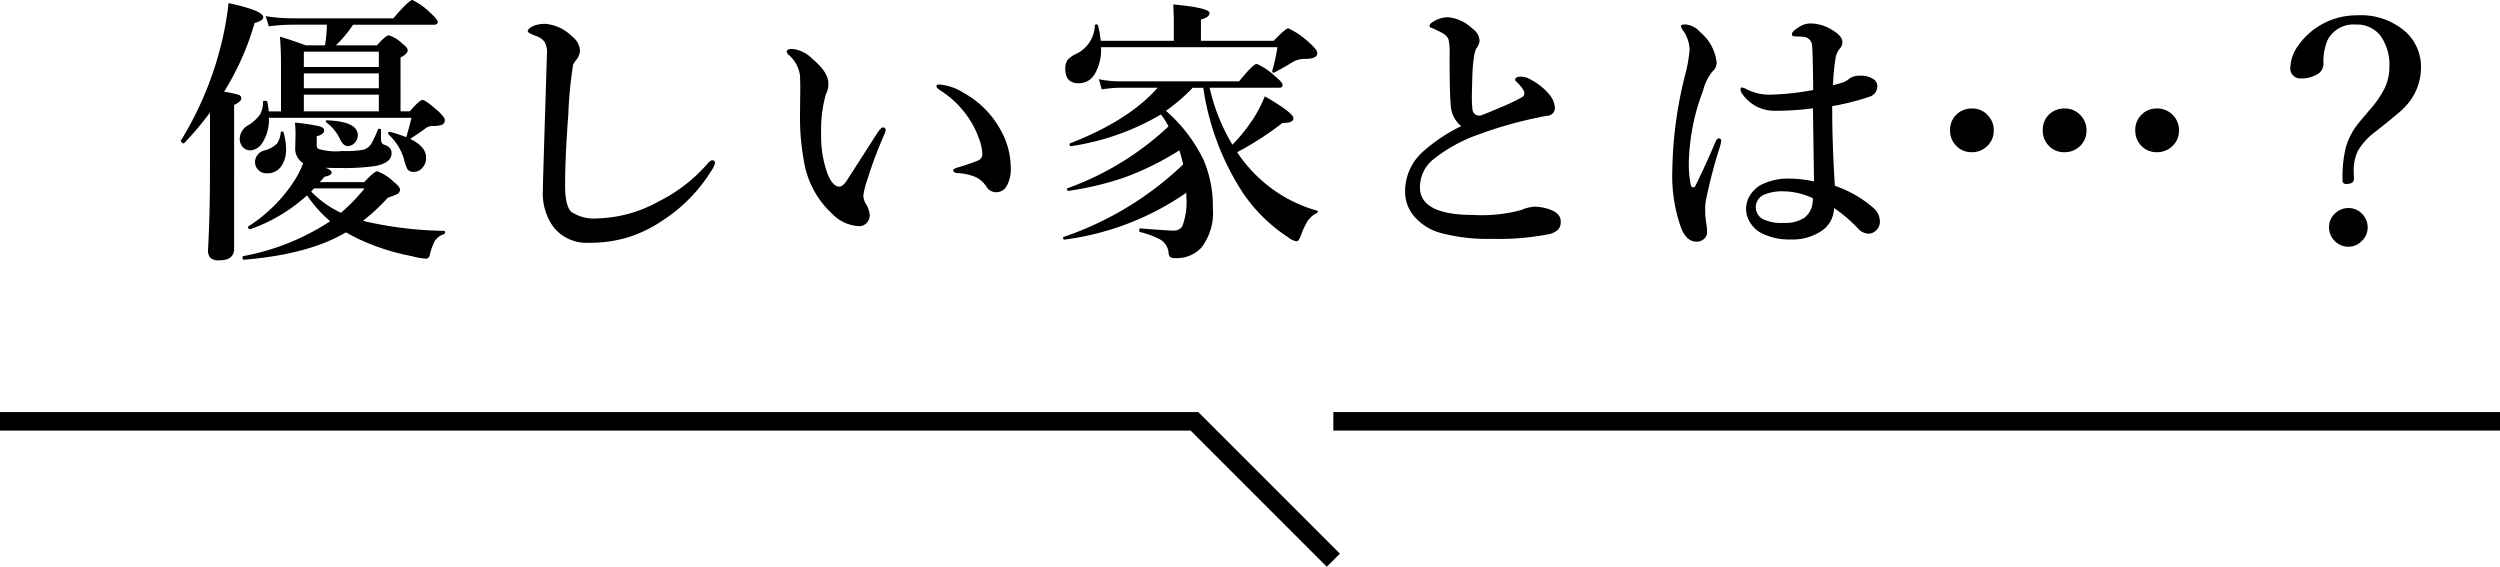
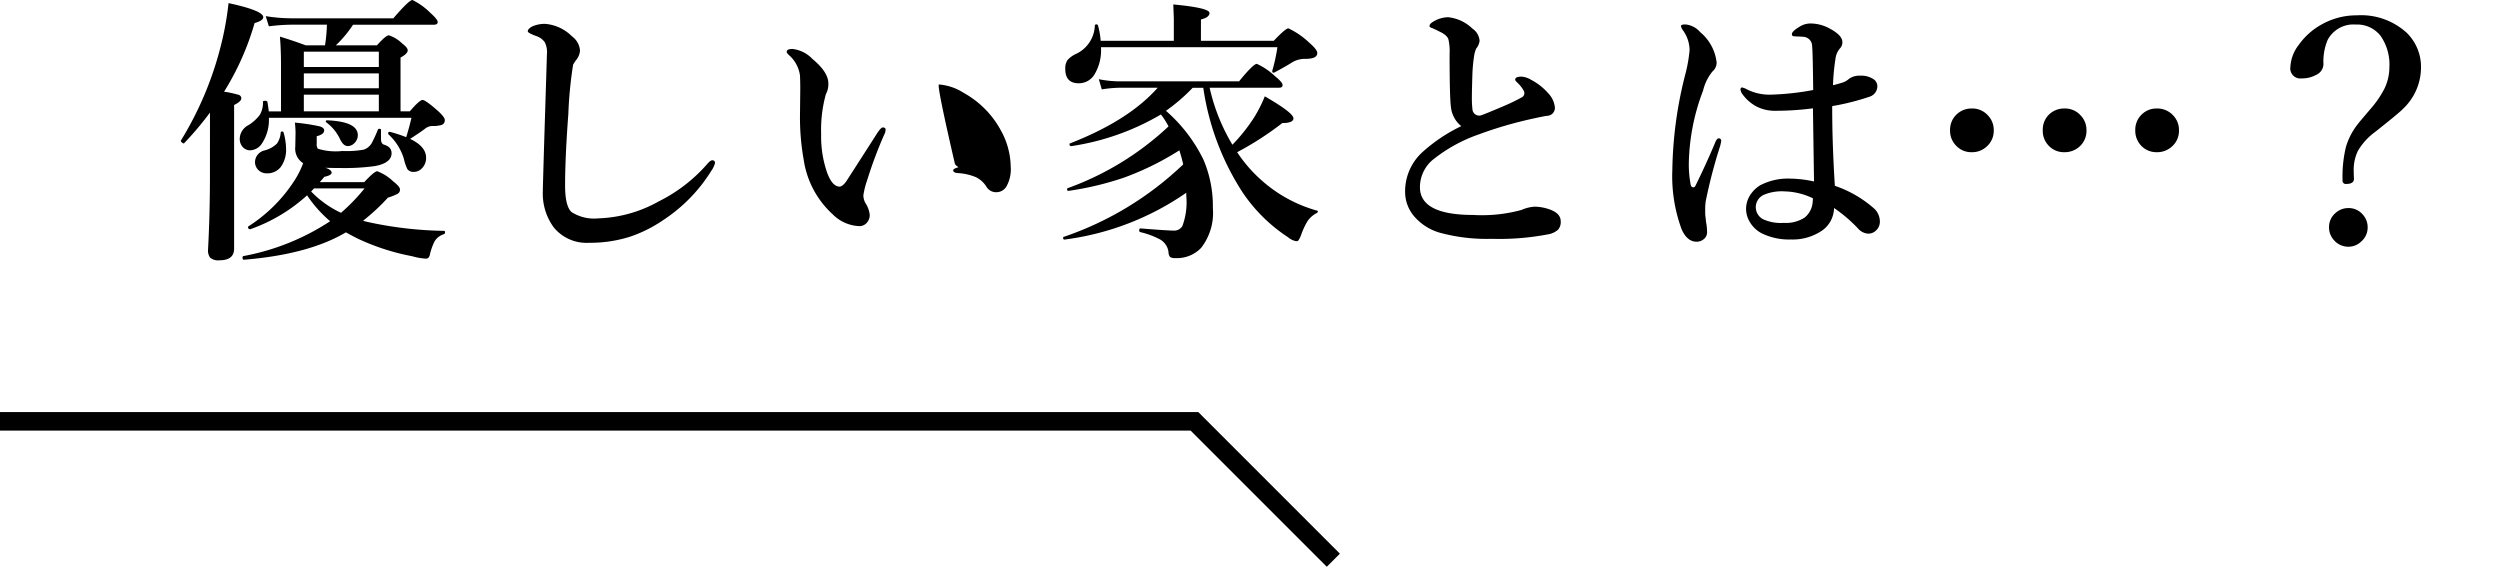
<svg xmlns="http://www.w3.org/2000/svg" width="270" height="61.21" viewBox="0 0 270 61.21">
  <g id="グループ_50817" data-name="グループ 50817" transform="translate(-816 -1271.497)">
-     <path id="パス_112590" data-name="パス 112590" d="M13026,3009h-126v-2h126Z" transform="translate(-11940 -1691)" />
-     <path id="パス_113065" data-name="パス 113065" d="M14.165-4.409A17.94,17.94,0,0,1,8.071-.762a.06.06,0,0,1-.044.015.207.207,0,0,1-.234-.234.1.1,0,0,1,.029-.073,16.358,16.358,0,0,0,4.951-4.907,9.554,9.554,0,0,0,.967-1.919,1.86,1.86,0,0,1-.85-1.772l.029-1.436a9.439,9.439,0,0,0-.073-1.172,20.822,20.822,0,0,1,2.666.4q.5.146.5.439,0,.425-.806.63v.776a.894.894,0,0,0,.117.571,6.5,6.5,0,0,0,2.651.249,10.7,10.7,0,0,0,2.314-.146,1.613,1.613,0,0,0,.864-.718,14.807,14.807,0,0,0,.659-1.436.161.161,0,0,1,.161-.1q.176,0,.176.117v1q0,.483.322.6.82.234.82.923,0,1.055-1.816,1.392a24.48,24.48,0,0,1-3.721.205q-1.128,0-1.611-.029.674.234.674.527t-.791.454q-.1.132-.264.322-.19.205-.22.249h4.8q1.084-1.172,1.406-1.172A5.092,5.092,0,0,1,23.481-5.9q.718.557.718.864a.517.517,0,0,1-.264.469,6.554,6.554,0,0,1-1.04.41,21.912,21.912,0,0,1-2.681,2.49l.278.088A41.241,41.241,0,0,0,28.96-.571q.1,0,.1.146a.2.2,0,0,1-.132.22,1.767,1.767,0,0,0-.981.747,6.276,6.276,0,0,0-.542,1.553q-.117.337-.4.337a6.816,6.816,0,0,1-1.494-.264A24.375,24.375,0,0,1,19.658.278q-.454-.22-1.3-.688Q14.341,1.978,7.339,2.549q-.146,0-.146-.234,0-.132.088-.161a25.433,25.433,0,0,0,9.375-3.765A13.471,13.471,0,0,1,14.165-4.409Zm.747-.747-.308.337a10.917,10.917,0,0,0,3.223,2.3,20.671,20.671,0,0,0,2.549-2.637ZM3.677-13.345a34.032,34.032,0,0,1-2.783,3.3.059.059,0,0,1-.059.029.321.321,0,0,1-.205-.117.235.235,0,0,1-.1-.161.06.06,0,0,1,.015-.044A36.461,36.461,0,0,0,4.907-20.786a33.154,33.154,0,0,0,.776-4.38q3.75.806,3.75,1.523,0,.366-.937.63A29.2,29.2,0,0,1,5.2-15.6a11.082,11.082,0,0,1,1.611.352.385.385,0,0,1,.249.366q0,.337-.776.718V1.348q0,1.26-1.582,1.26a1.333,1.333,0,0,1-1-.278,1.254,1.254,0,0,1-.234-.864q.205-3.838.205-7.881Zm20.581-.132h1q1.055-1.23,1.377-1.23t1.714,1.23q.688.645.688.923a.524.524,0,0,1-.337.542,3.234,3.234,0,0,1-1.04.117,1.279,1.279,0,0,0-.7.249q-.439.352-1.67,1.143,1.729.82,1.729,2.036a1.558,1.558,0,0,1-.439,1.128,1.186,1.186,0,0,1-.879.4.8.8,0,0,1-.7-.293,4.87,4.87,0,0,1-.381-1.113,5.861,5.861,0,0,0-1.655-2.637.158.158,0,0,1-.044-.117.142.142,0,0,1,.161-.161h.044a15.178,15.178,0,0,1,1.743.571q.308-.967.571-2.095h-15.4a4.621,4.621,0,0,1-.718,2.725,1.6,1.6,0,0,1-1.289.791,1.068,1.068,0,0,1-.864-.41,1.327,1.327,0,0,1-.278-.85,1.7,1.7,0,0,1,.923-1.45,4.352,4.352,0,0,0,1.26-1.143A2.616,2.616,0,0,0,9.4-14.5q0-.117.22-.117t.264.117q.117.762.146,1.025h1.318V-18.5q0-1.685-.117-3.047,1.406.425,2.783.938H16.1a16.071,16.071,0,0,0,.205-2.227H12.437a20.373,20.373,0,0,0-2.4.176L9.7-23.76a17.75,17.75,0,0,0,2.769.234H23.481q1.7-1.978,2.065-1.978a7.246,7.246,0,0,1,1.919,1.377q.806.718.806,1t-.381.293h-8.76a12.466,12.466,0,0,1-1.86,2.227h4.438q.967-1.084,1.289-1.084a3.772,3.772,0,0,1,1.465.908q.571.425.571.718,0,.366-.776.776Zm-2.344,0v-1.8h-8.1v1.8Zm0-2.49v-1.611h-8.1v1.611Zm0-2.3v-1.655h-8.1v1.655ZM19.644-10.9a1.166,1.166,0,0,1-.366.85.994.994,0,0,1-.718.322q-.483,0-.835-.747a4.819,4.819,0,0,0-1.465-1.8.132.132,0,0,1-.073-.117q0-.117.132-.117Q19.644-12.378,19.644-10.9Zm-8.027-.322a6.678,6.678,0,0,1,.278,1.772,3.133,3.133,0,0,1-.571,1.978,1.822,1.822,0,0,1-1.494.688,1.255,1.255,0,0,1-.967-.4,1.194,1.194,0,0,1-.322-.835,1.316,1.316,0,0,1,1-1.23A2.964,2.964,0,0,0,10.913-10a2.328,2.328,0,0,0,.4-1.172.151.151,0,0,1,.161-.132A.151.151,0,0,1,11.616-11.221Zm31.6-7.793a4.372,4.372,0,0,0-.322.5,44.384,44.384,0,0,0-.513,5.288q-.352,4.731-.352,7.764,0,2.212.688,2.856a4.5,4.5,0,0,0,2.886.688A14.265,14.265,0,0,0,52.14-3.75a17.032,17.032,0,0,0,5.244-4.043q.337-.4.542-.4.293,0,.293.308a2.554,2.554,0,0,1-.4.835,17.182,17.182,0,0,1-5.215,5.332A14.542,14.542,0,0,1,49.049.059,14.25,14.25,0,0,1,44.61.718,4.565,4.565,0,0,1,40.8-.952a6.167,6.167,0,0,1-1.172-3.94v-.234q.073-2.769.234-7.91.146-4.556.205-6.592a2.372,2.372,0,0,0-.234-1.318,1.833,1.833,0,0,0-.908-.659Q38-21.943,38-22.119q0-.278.513-.542a3.331,3.331,0,0,1,1.377-.264,4.619,4.619,0,0,1,2.886,1.348,2.083,2.083,0,0,1,.864,1.538A1.79,1.79,0,0,1,43.219-19.014Zm39.19,2.637a5.71,5.71,0,0,1,2.651.894,10.135,10.135,0,0,1,4.014,4.028,8.289,8.289,0,0,1,1.084,3.926A3.771,3.771,0,0,1,89.7-5.376a1.26,1.26,0,0,1-1.04.63,1.211,1.211,0,0,1-1.113-.571,2.77,2.77,0,0,0-1.157-1.055A5.924,5.924,0,0,0,84.4-6.812q-.454-.044-.454-.308,0-.161.571-.322a22.12,22.12,0,0,0,2.095-.718.742.742,0,0,0,.483-.718,5.48,5.48,0,0,0-.425-1.816,9.548,9.548,0,0,0-1.011-1.992,10.361,10.361,0,0,0-3.12-3.062q-.4-.278-.4-.425Q82.146-16.377,82.409-16.377Zm-5.874,5.332a45.646,45.646,0,0,0-1.89,5.039,8.6,8.6,0,0,0-.4,1.6,1.857,1.857,0,0,0,.205.806,2.906,2.906,0,0,1,.483,1.289,1.251,1.251,0,0,1-.322.879,1.064,1.064,0,0,1-.82.352,4.293,4.293,0,0,1-2.871-1.289A9.915,9.915,0,0,1,67.8-8.247a25.817,25.817,0,0,1-.4-4.922l.029-2.725q0-.806-.029-1.436a3.553,3.553,0,0,0-1.23-2.256q-.205-.205-.205-.322,0-.308.63-.308a3.523,3.523,0,0,1,2.153,1.084q1.714,1.421,1.714,2.637a2.231,2.231,0,0,1-.264,1.157,14.259,14.259,0,0,0-.513,4.321,11.837,11.837,0,0,0,.659,4.2q.557,1.465,1.318,1.465.322,0,.718-.542.029-.029,3.369-5.244.4-.6.586-.6.308,0,.308.22A1.04,1.04,0,0,1,76.535-11.045Zm30.387-2.49a16.651,16.651,0,0,1,4.058,5.288,12.772,12.772,0,0,1,1.011,5.215,6.142,6.142,0,0,1-1.26,4.292,3.6,3.6,0,0,1-2.783,1.113.918.918,0,0,1-.586-.132.857.857,0,0,1-.161-.527,1.842,1.842,0,0,0-.923-1.362,9.1,9.1,0,0,0-2.139-.791q-.1-.029-.1-.19,0-.205.132-.205,2.93.234,3.545.234a1.036,1.036,0,0,0,.981-.483,7.348,7.348,0,0,0,.425-3.237v-.366A29.731,29.731,0,0,1,96.009.366q-.19.044-.19-.19a.09.09,0,0,1,.073-.1,34.935,34.935,0,0,0,12.891-7.822q-.132-.63-.41-1.523A30.674,30.674,0,0,1,102.337-6.3a33.464,33.464,0,0,1-5.9,1.406q-.19.044-.19-.19a.09.09,0,0,1,.073-.1A31.54,31.54,0,0,0,107.2-11.851a8.22,8.22,0,0,0-.82-1.289,26.862,26.862,0,0,1-9.639,3.413q-.234.044-.234-.22a.069.069,0,0,1,.059-.073q6.328-2.461,9.463-6.006h-4.116a13.463,13.463,0,0,0-1.919.176l-.322-1.1a11.743,11.743,0,0,0,2.241.234h12.905q1.538-1.89,1.919-1.89a7.155,7.155,0,0,1,1.948,1.318q.835.674.835.967t-.381.293h-7.5A20.8,20.8,0,0,0,114.1-9.873a18.672,18.672,0,0,0,2.344-2.944A14.771,14.771,0,0,0,117.6-15.1q3.091,1.787,3.091,2.373,0,.513-1.2.513a33.621,33.621,0,0,1-4.878,3.149,15.134,15.134,0,0,0,2.666,3.062,15.037,15.037,0,0,0,5.977,3.252q.073.015.073.073a.217.217,0,0,1-.132.19,2.672,2.672,0,0,0-.981.864,7.741,7.741,0,0,0-.7,1.509,2.99,2.99,0,0,1-.293.586.345.345,0,0,1-.249.073,1.9,1.9,0,0,1-.864-.425,17.33,17.33,0,0,1-4.922-4.863,28.119,28.119,0,0,1-4.233-11.279h-1.143A19.86,19.86,0,0,1,106.922-13.535Zm3.779-7.559h7.866q1.274-1.348,1.582-1.348a8.658,8.658,0,0,1,2.256,1.553q.864.747.864,1.113,0,.63-1.26.63a2.7,2.7,0,0,0-1.436.366q-.615.4-1.948,1.113a.241.241,0,0,1-.073.015q-.146,0-.146-.161v-.044a18.751,18.751,0,0,0,.557-2.549H99.905a5.09,5.09,0,0,1-.659,2.871A1.973,1.973,0,0,1,97.5-16.509q-1.45,0-1.45-1.553a1.607,1.607,0,0,1,.249-.967,2.847,2.847,0,0,1,.864-.63,3.515,3.515,0,0,0,2.08-3.076q0-.132.176-.132a.146.146,0,0,1,.161.1,8.608,8.608,0,0,1,.293,1.67h7.9v-2.241q0-.308-.059-1.685,3.911.366,3.911.923,0,.469-.923.7Zm28.116,9.214a3.058,3.058,0,0,1-1.113-2.036q-.146-1.128-.146-5.742a5.821,5.821,0,0,0-.117-1.553q-.117-.469-.879-.835-.6-.308-.894-.425-.278-.088-.278-.205,0-.264.4-.483a3.109,3.109,0,0,1,1.611-.483,4.407,4.407,0,0,1,2.622,1.23,1.743,1.743,0,0,1,.776,1.318,1.654,1.654,0,0,1-.366.835,3.148,3.148,0,0,0-.234.85,16.537,16.537,0,0,0-.176,1.86q-.059,1.89-.059,2.593a9.954,9.954,0,0,0,.059,1.216.734.734,0,0,0,.835.718q.146,0,2.622-1.055a19.964,19.964,0,0,0,1.89-.923.494.494,0,0,0,.264-.439.63.63,0,0,0-.117-.352,3.643,3.643,0,0,0-.6-.747q-.278-.264-.278-.352,0-.337.688-.337a2.337,2.337,0,0,1,1.025.337,6.527,6.527,0,0,1,1.89,1.494,2.576,2.576,0,0,1,.688,1.494.855.855,0,0,1-.835.908q-.308.029-1.89.381a43.606,43.606,0,0,0-5.493,1.626,16.634,16.634,0,0,0-5.039,2.8,3.874,3.874,0,0,0-1.318,2.9q0,3,5.757,3a16.2,16.2,0,0,0,5.215-.542,4.067,4.067,0,0,1,1.421-.352,5,5,0,0,1,1.523.264q1.289.425,1.289,1.318a1.238,1.238,0,0,1-.293.908,2.156,2.156,0,0,1-1.084.5,28,28,0,0,1-6.064.483,19.372,19.372,0,0,1-5.61-.659,5.716,5.716,0,0,1-2.7-1.685,4.056,4.056,0,0,1-1.055-2.783,5.718,5.718,0,0,1,1.831-4.2A17.623,17.623,0,0,1,138.817-11.88Zm40.348,6.445a12.462,12.462,0,0,1,4.292,2.5,1.943,1.943,0,0,1,.571,1.348,1.28,1.28,0,0,1-.454,1.011,1.154,1.154,0,0,1-.806.308,1.562,1.562,0,0,1-1.084-.542,15.684,15.684,0,0,0-2.607-2.227,3.021,3.021,0,0,1-1.465,2.549,5.609,5.609,0,0,1-3.179.85,6.7,6.7,0,0,1-3.208-.688A3.218,3.218,0,0,1,170-1.494a2.769,2.769,0,0,1-.425-1.45,2.79,2.79,0,0,1,.557-1.655,3.355,3.355,0,0,1,.967-.894,6.487,6.487,0,0,1,3.281-.718,12.429,12.429,0,0,1,2.534.308l-.117-7.9a31,31,0,0,1-4.043.264,4.319,4.319,0,0,1-2.036-.454,4.454,4.454,0,0,1-1.538-1.348.986.986,0,0,1-.205-.483q0-.234.176-.234a2.168,2.168,0,0,1,.571.234,5.426,5.426,0,0,0,2.578.542,28.583,28.583,0,0,0,4.526-.5q-.044-4.087-.117-4.746a1,1,0,0,0-.952-1,5.563,5.563,0,0,0-.63-.029l-.366-.029a.207.207,0,0,1-.234-.234q0-.293.747-.747a2.212,2.212,0,0,1,1.23-.4,4.321,4.321,0,0,1,2.095.542q1.377.732,1.377,1.465a.931.931,0,0,1-.264.688,2.115,2.115,0,0,0-.483,1.143,21.918,21.918,0,0,0-.264,2.827q.352-.073,1.1-.308a1.905,1.905,0,0,0,.63-.381,1.877,1.877,0,0,1,1.172-.337,2.4,2.4,0,0,1,1.523.41.929.929,0,0,1,.366.732,1.2,1.2,0,0,1-.894,1.143,25.978,25.978,0,0,1-3.984,1Q178.872-10.049,179.165-5.435Zm-2.373,1.348a7.454,7.454,0,0,0-3.076-.747,5,5,0,0,0-2.139.337,1.484,1.484,0,0,0-.952,1.348,1.486,1.486,0,0,0,.776,1.318,4.612,4.612,0,0,0,2.256.4,3.7,3.7,0,0,0,2.241-.571,2.356,2.356,0,0,0,.806-1.26A3.905,3.905,0,0,0,176.792-4.087Zm-9.9-6.182a4.288,4.288,0,0,1-.117.542,54.9,54.9,0,0,0-1.553,5.947,6.318,6.318,0,0,0-.059.864v.425a3.684,3.684,0,0,0,.044.5q.029.322.044.439a6.234,6.234,0,0,1,.117,1.128.946.946,0,0,1-.33.725,1.162,1.162,0,0,1-.813.3q-1.011,0-1.611-1.348a16.605,16.605,0,0,1-1-6.4A43.844,43.844,0,0,1,162.993-17.4a15.554,15.554,0,0,0,.483-2.71,3.713,3.713,0,0,0-.7-2.095,1.3,1.3,0,0,1-.234-.483q0-.176.483-.176a2.393,2.393,0,0,1,1.6.835,4.975,4.975,0,0,1,1.772,3.281,1.264,1.264,0,0,1-.454.967,5.182,5.182,0,0,0-1.011,2.065,23.056,23.056,0,0,0-1.538,7.749,11.615,11.615,0,0,0,.205,2.432q.073.264.278.264a.264.264,0,0,0,.234-.176q1.172-2.373,2.153-4.717.176-.425.4-.4A.265.265,0,0,1,166.89-10.269Zm27.076-3.516a2.248,2.248,0,0,1,1.743.762,2.256,2.256,0,0,1,.615,1.6,2.242,2.242,0,0,1-.791,1.772,2.28,2.28,0,0,1-1.567.586,2.236,2.236,0,0,1-1.758-.762,2.253,2.253,0,0,1-.6-1.6,2.28,2.28,0,0,1,.762-1.772A2.319,2.319,0,0,1,193.966-13.784Zm10,0a2.264,2.264,0,0,1,1.758.762,2.256,2.256,0,0,1,.615,1.6,2.261,2.261,0,0,1-.776,1.772,2.354,2.354,0,0,1-1.6.586,2.236,2.236,0,0,1-1.758-.762,2.285,2.285,0,0,1-.586-1.6,2.273,2.273,0,0,1,.747-1.772A2.319,2.319,0,0,1,203.971-13.784Zm9.976,0a2.309,2.309,0,0,1,1.772.762,2.256,2.256,0,0,1,.615,1.6,2.242,2.242,0,0,1-.791,1.772,2.354,2.354,0,0,1-1.6.586,2.248,2.248,0,0,1-1.743-.762,2.319,2.319,0,0,1-.586-1.6,2.28,2.28,0,0,1,.762-1.772A2.246,2.246,0,0,1,213.946-13.784Zm21.8,1.553q.059-.073,1.187-1.406a11.02,11.02,0,0,0,1.582-2.271,5.319,5.319,0,0,0,.542-2.329,5.4,5.4,0,0,0-.967-3.413,3.209,3.209,0,0,0-2.666-1.2,3.144,3.144,0,0,0-3.032,1.655,6,6,0,0,0-.454,2.637,1.3,1.3,0,0,1-.791,1.143,3.1,3.1,0,0,1-1.553.381,1.088,1.088,0,0,1-1.23-1.23,4.213,4.213,0,0,1,.894-2.373,7.417,7.417,0,0,1,2.49-2.227,7.656,7.656,0,0,1,3.794-.981,7.306,7.306,0,0,1,5.376,1.875,5.134,5.134,0,0,1,1.553,3.823,6.143,6.143,0,0,1-1.89,4.351q-.454.483-3.032,2.52a6.837,6.837,0,0,0-1.89,2.065,4.757,4.757,0,0,0-.454,2.2q0,.381.029.806,0,.571-.835.571a.35.35,0,0,1-.4-.4,13.617,13.617,0,0,1,.366-3.6A7.365,7.365,0,0,1,235.749-12.231Zm-1.1,9.2a1.99,1.99,0,0,1,1.523.688,2.014,2.014,0,0,1,.542,1.392,1.988,1.988,0,0,1-.7,1.538,1.95,1.95,0,0,1-1.362.557,2.019,2.019,0,0,1-1.567-.7,2.014,2.014,0,0,1-.542-1.392,1.977,1.977,0,0,1,.688-1.538A2.051,2.051,0,0,1,234.65-3.032Z" transform="translate(835 1297)" />
+     <path id="パス_113065" data-name="パス 113065" d="M14.165-4.409A17.94,17.94,0,0,1,8.071-.762a.06.06,0,0,1-.044.015.207.207,0,0,1-.234-.234.1.1,0,0,1,.029-.073,16.358,16.358,0,0,0,4.951-4.907,9.554,9.554,0,0,0,.967-1.919,1.86,1.86,0,0,1-.85-1.772l.029-1.436a9.439,9.439,0,0,0-.073-1.172,20.822,20.822,0,0,1,2.666.4q.5.146.5.439,0,.425-.806.63v.776a.894.894,0,0,0,.117.571,6.5,6.5,0,0,0,2.651.249,10.7,10.7,0,0,0,2.314-.146,1.613,1.613,0,0,0,.864-.718,14.807,14.807,0,0,0,.659-1.436.161.161,0,0,1,.161-.1q.176,0,.176.117v1q0,.483.322.6.82.234.82.923,0,1.055-1.816,1.392a24.48,24.48,0,0,1-3.721.205q-1.128,0-1.611-.029.674.234.674.527t-.791.454q-.1.132-.264.322-.19.205-.22.249h4.8q1.084-1.172,1.406-1.172A5.092,5.092,0,0,1,23.481-5.9q.718.557.718.864a.517.517,0,0,1-.264.469,6.554,6.554,0,0,1-1.04.41,21.912,21.912,0,0,1-2.681,2.49l.278.088A41.241,41.241,0,0,0,28.96-.571q.1,0,.1.146a.2.2,0,0,1-.132.22,1.767,1.767,0,0,0-.981.747,6.276,6.276,0,0,0-.542,1.553q-.117.337-.4.337a6.816,6.816,0,0,1-1.494-.264A24.375,24.375,0,0,1,19.658.278q-.454-.22-1.3-.688Q14.341,1.978,7.339,2.549q-.146,0-.146-.234,0-.132.088-.161a25.433,25.433,0,0,0,9.375-3.765A13.471,13.471,0,0,1,14.165-4.409Zm.747-.747-.308.337a10.917,10.917,0,0,0,3.223,2.3,20.671,20.671,0,0,0,2.549-2.637ZM3.677-13.345a34.032,34.032,0,0,1-2.783,3.3.059.059,0,0,1-.059.029.321.321,0,0,1-.205-.117.235.235,0,0,1-.1-.161.06.06,0,0,1,.015-.044A36.461,36.461,0,0,0,4.907-20.786a33.154,33.154,0,0,0,.776-4.38q3.75.806,3.75,1.523,0,.366-.937.63A29.2,29.2,0,0,1,5.2-15.6a11.082,11.082,0,0,1,1.611.352.385.385,0,0,1,.249.366q0,.337-.776.718V1.348q0,1.26-1.582,1.26a1.333,1.333,0,0,1-1-.278,1.254,1.254,0,0,1-.234-.864q.205-3.838.205-7.881Zm20.581-.132h1q1.055-1.23,1.377-1.23t1.714,1.23q.688.645.688.923a.524.524,0,0,1-.337.542,3.234,3.234,0,0,1-1.04.117,1.279,1.279,0,0,0-.7.249q-.439.352-1.67,1.143,1.729.82,1.729,2.036a1.558,1.558,0,0,1-.439,1.128,1.186,1.186,0,0,1-.879.4.8.8,0,0,1-.7-.293,4.87,4.87,0,0,1-.381-1.113,5.861,5.861,0,0,0-1.655-2.637.158.158,0,0,1-.044-.117.142.142,0,0,1,.161-.161h.044a15.178,15.178,0,0,1,1.743.571q.308-.967.571-2.095h-15.4a4.621,4.621,0,0,1-.718,2.725,1.6,1.6,0,0,1-1.289.791,1.068,1.068,0,0,1-.864-.41,1.327,1.327,0,0,1-.278-.85,1.7,1.7,0,0,1,.923-1.45,4.352,4.352,0,0,0,1.26-1.143A2.616,2.616,0,0,0,9.4-14.5q0-.117.22-.117t.264.117q.117.762.146,1.025h1.318V-18.5q0-1.685-.117-3.047,1.406.425,2.783.938H16.1a16.071,16.071,0,0,0,.205-2.227H12.437a20.373,20.373,0,0,0-2.4.176L9.7-23.76a17.75,17.75,0,0,0,2.769.234H23.481q1.7-1.978,2.065-1.978a7.246,7.246,0,0,1,1.919,1.377q.806.718.806,1t-.381.293h-8.76a12.466,12.466,0,0,1-1.86,2.227h4.438q.967-1.084,1.289-1.084a3.772,3.772,0,0,1,1.465.908q.571.425.571.718,0,.366-.776.776Zm-2.344,0v-1.8h-8.1v1.8Zm0-2.49v-1.611h-8.1v1.611Zm0-2.3v-1.655h-8.1v1.655ZM19.644-10.9a1.166,1.166,0,0,1-.366.85.994.994,0,0,1-.718.322q-.483,0-.835-.747a4.819,4.819,0,0,0-1.465-1.8.132.132,0,0,1-.073-.117q0-.117.132-.117Q19.644-12.378,19.644-10.9Zm-8.027-.322a6.678,6.678,0,0,1,.278,1.772,3.133,3.133,0,0,1-.571,1.978,1.822,1.822,0,0,1-1.494.688,1.255,1.255,0,0,1-.967-.4,1.194,1.194,0,0,1-.322-.835,1.316,1.316,0,0,1,1-1.23A2.964,2.964,0,0,0,10.913-10a2.328,2.328,0,0,0,.4-1.172.151.151,0,0,1,.161-.132A.151.151,0,0,1,11.616-11.221Zm31.6-7.793a4.372,4.372,0,0,0-.322.5,44.384,44.384,0,0,0-.513,5.288q-.352,4.731-.352,7.764,0,2.212.688,2.856a4.5,4.5,0,0,0,2.886.688A14.265,14.265,0,0,0,52.14-3.75a17.032,17.032,0,0,0,5.244-4.043q.337-.4.542-.4.293,0,.293.308a2.554,2.554,0,0,1-.4.835,17.182,17.182,0,0,1-5.215,5.332A14.542,14.542,0,0,1,49.049.059,14.25,14.25,0,0,1,44.61.718,4.565,4.565,0,0,1,40.8-.952a6.167,6.167,0,0,1-1.172-3.94v-.234q.073-2.769.234-7.91.146-4.556.205-6.592a2.372,2.372,0,0,0-.234-1.318,1.833,1.833,0,0,0-.908-.659Q38-21.943,38-22.119q0-.278.513-.542a3.331,3.331,0,0,1,1.377-.264,4.619,4.619,0,0,1,2.886,1.348,2.083,2.083,0,0,1,.864,1.538A1.79,1.79,0,0,1,43.219-19.014Zm39.19,2.637a5.71,5.71,0,0,1,2.651.894,10.135,10.135,0,0,1,4.014,4.028,8.289,8.289,0,0,1,1.084,3.926A3.771,3.771,0,0,1,89.7-5.376a1.26,1.26,0,0,1-1.04.63,1.211,1.211,0,0,1-1.113-.571,2.77,2.77,0,0,0-1.157-1.055A5.924,5.924,0,0,0,84.4-6.812q-.454-.044-.454-.308,0-.161.571-.322q-.4-.278-.4-.425Q82.146-16.377,82.409-16.377Zm-5.874,5.332a45.646,45.646,0,0,0-1.89,5.039,8.6,8.6,0,0,0-.4,1.6,1.857,1.857,0,0,0,.205.806,2.906,2.906,0,0,1,.483,1.289,1.251,1.251,0,0,1-.322.879,1.064,1.064,0,0,1-.82.352,4.293,4.293,0,0,1-2.871-1.289A9.915,9.915,0,0,1,67.8-8.247a25.817,25.817,0,0,1-.4-4.922l.029-2.725q0-.806-.029-1.436a3.553,3.553,0,0,0-1.23-2.256q-.205-.205-.205-.322,0-.308.63-.308a3.523,3.523,0,0,1,2.153,1.084q1.714,1.421,1.714,2.637a2.231,2.231,0,0,1-.264,1.157,14.259,14.259,0,0,0-.513,4.321,11.837,11.837,0,0,0,.659,4.2q.557,1.465,1.318,1.465.322,0,.718-.542.029-.029,3.369-5.244.4-.6.586-.6.308,0,.308.22A1.04,1.04,0,0,1,76.535-11.045Zm30.387-2.49a16.651,16.651,0,0,1,4.058,5.288,12.772,12.772,0,0,1,1.011,5.215,6.142,6.142,0,0,1-1.26,4.292,3.6,3.6,0,0,1-2.783,1.113.918.918,0,0,1-.586-.132.857.857,0,0,1-.161-.527,1.842,1.842,0,0,0-.923-1.362,9.1,9.1,0,0,0-2.139-.791q-.1-.029-.1-.19,0-.205.132-.205,2.93.234,3.545.234a1.036,1.036,0,0,0,.981-.483,7.348,7.348,0,0,0,.425-3.237v-.366A29.731,29.731,0,0,1,96.009.366q-.19.044-.19-.19a.09.09,0,0,1,.073-.1,34.935,34.935,0,0,0,12.891-7.822q-.132-.63-.41-1.523A30.674,30.674,0,0,1,102.337-6.3a33.464,33.464,0,0,1-5.9,1.406q-.19.044-.19-.19a.09.09,0,0,1,.073-.1A31.54,31.54,0,0,0,107.2-11.851a8.22,8.22,0,0,0-.82-1.289,26.862,26.862,0,0,1-9.639,3.413q-.234.044-.234-.22a.069.069,0,0,1,.059-.073q6.328-2.461,9.463-6.006h-4.116a13.463,13.463,0,0,0-1.919.176l-.322-1.1a11.743,11.743,0,0,0,2.241.234h12.905q1.538-1.89,1.919-1.89a7.155,7.155,0,0,1,1.948,1.318q.835.674.835.967t-.381.293h-7.5A20.8,20.8,0,0,0,114.1-9.873a18.672,18.672,0,0,0,2.344-2.944A14.771,14.771,0,0,0,117.6-15.1q3.091,1.787,3.091,2.373,0,.513-1.2.513a33.621,33.621,0,0,1-4.878,3.149,15.134,15.134,0,0,0,2.666,3.062,15.037,15.037,0,0,0,5.977,3.252q.073.015.073.073a.217.217,0,0,1-.132.19,2.672,2.672,0,0,0-.981.864,7.741,7.741,0,0,0-.7,1.509,2.99,2.99,0,0,1-.293.586.345.345,0,0,1-.249.073,1.9,1.9,0,0,1-.864-.425,17.33,17.33,0,0,1-4.922-4.863,28.119,28.119,0,0,1-4.233-11.279h-1.143A19.86,19.86,0,0,1,106.922-13.535Zm3.779-7.559h7.866q1.274-1.348,1.582-1.348a8.658,8.658,0,0,1,2.256,1.553q.864.747.864,1.113,0,.63-1.26.63a2.7,2.7,0,0,0-1.436.366q-.615.4-1.948,1.113a.241.241,0,0,1-.073.015q-.146,0-.146-.161v-.044a18.751,18.751,0,0,0,.557-2.549H99.905a5.09,5.09,0,0,1-.659,2.871A1.973,1.973,0,0,1,97.5-16.509q-1.45,0-1.45-1.553a1.607,1.607,0,0,1,.249-.967,2.847,2.847,0,0,1,.864-.63,3.515,3.515,0,0,0,2.08-3.076q0-.132.176-.132a.146.146,0,0,1,.161.1,8.608,8.608,0,0,1,.293,1.67h7.9v-2.241q0-.308-.059-1.685,3.911.366,3.911.923,0,.469-.923.7Zm28.116,9.214a3.058,3.058,0,0,1-1.113-2.036q-.146-1.128-.146-5.742a5.821,5.821,0,0,0-.117-1.553q-.117-.469-.879-.835-.6-.308-.894-.425-.278-.088-.278-.205,0-.264.4-.483a3.109,3.109,0,0,1,1.611-.483,4.407,4.407,0,0,1,2.622,1.23,1.743,1.743,0,0,1,.776,1.318,1.654,1.654,0,0,1-.366.835,3.148,3.148,0,0,0-.234.85,16.537,16.537,0,0,0-.176,1.86q-.059,1.89-.059,2.593a9.954,9.954,0,0,0,.059,1.216.734.734,0,0,0,.835.718q.146,0,2.622-1.055a19.964,19.964,0,0,0,1.89-.923.494.494,0,0,0,.264-.439.63.63,0,0,0-.117-.352,3.643,3.643,0,0,0-.6-.747q-.278-.264-.278-.352,0-.337.688-.337a2.337,2.337,0,0,1,1.025.337,6.527,6.527,0,0,1,1.89,1.494,2.576,2.576,0,0,1,.688,1.494.855.855,0,0,1-.835.908q-.308.029-1.89.381a43.606,43.606,0,0,0-5.493,1.626,16.634,16.634,0,0,0-5.039,2.8,3.874,3.874,0,0,0-1.318,2.9q0,3,5.757,3a16.2,16.2,0,0,0,5.215-.542,4.067,4.067,0,0,1,1.421-.352,5,5,0,0,1,1.523.264q1.289.425,1.289,1.318a1.238,1.238,0,0,1-.293.908,2.156,2.156,0,0,1-1.084.5,28,28,0,0,1-6.064.483,19.372,19.372,0,0,1-5.61-.659,5.716,5.716,0,0,1-2.7-1.685,4.056,4.056,0,0,1-1.055-2.783,5.718,5.718,0,0,1,1.831-4.2A17.623,17.623,0,0,1,138.817-11.88Zm40.348,6.445a12.462,12.462,0,0,1,4.292,2.5,1.943,1.943,0,0,1,.571,1.348,1.28,1.28,0,0,1-.454,1.011,1.154,1.154,0,0,1-.806.308,1.562,1.562,0,0,1-1.084-.542,15.684,15.684,0,0,0-2.607-2.227,3.021,3.021,0,0,1-1.465,2.549,5.609,5.609,0,0,1-3.179.85,6.7,6.7,0,0,1-3.208-.688A3.218,3.218,0,0,1,170-1.494a2.769,2.769,0,0,1-.425-1.45,2.79,2.79,0,0,1,.557-1.655,3.355,3.355,0,0,1,.967-.894,6.487,6.487,0,0,1,3.281-.718,12.429,12.429,0,0,1,2.534.308l-.117-7.9a31,31,0,0,1-4.043.264,4.319,4.319,0,0,1-2.036-.454,4.454,4.454,0,0,1-1.538-1.348.986.986,0,0,1-.205-.483q0-.234.176-.234a2.168,2.168,0,0,1,.571.234,5.426,5.426,0,0,0,2.578.542,28.583,28.583,0,0,0,4.526-.5q-.044-4.087-.117-4.746a1,1,0,0,0-.952-1,5.563,5.563,0,0,0-.63-.029l-.366-.029a.207.207,0,0,1-.234-.234q0-.293.747-.747a2.212,2.212,0,0,1,1.23-.4,4.321,4.321,0,0,1,2.095.542q1.377.732,1.377,1.465a.931.931,0,0,1-.264.688,2.115,2.115,0,0,0-.483,1.143,21.918,21.918,0,0,0-.264,2.827q.352-.073,1.1-.308a1.905,1.905,0,0,0,.63-.381,1.877,1.877,0,0,1,1.172-.337,2.4,2.4,0,0,1,1.523.41.929.929,0,0,1,.366.732,1.2,1.2,0,0,1-.894,1.143,25.978,25.978,0,0,1-3.984,1Q178.872-10.049,179.165-5.435Zm-2.373,1.348a7.454,7.454,0,0,0-3.076-.747,5,5,0,0,0-2.139.337,1.484,1.484,0,0,0-.952,1.348,1.486,1.486,0,0,0,.776,1.318,4.612,4.612,0,0,0,2.256.4,3.7,3.7,0,0,0,2.241-.571,2.356,2.356,0,0,0,.806-1.26A3.905,3.905,0,0,0,176.792-4.087Zm-9.9-6.182a4.288,4.288,0,0,1-.117.542,54.9,54.9,0,0,0-1.553,5.947,6.318,6.318,0,0,0-.059.864v.425a3.684,3.684,0,0,0,.044.5q.029.322.044.439a6.234,6.234,0,0,1,.117,1.128.946.946,0,0,1-.33.725,1.162,1.162,0,0,1-.813.3q-1.011,0-1.611-1.348a16.605,16.605,0,0,1-1-6.4A43.844,43.844,0,0,1,162.993-17.4a15.554,15.554,0,0,0,.483-2.71,3.713,3.713,0,0,0-.7-2.095,1.3,1.3,0,0,1-.234-.483q0-.176.483-.176a2.393,2.393,0,0,1,1.6.835,4.975,4.975,0,0,1,1.772,3.281,1.264,1.264,0,0,1-.454.967,5.182,5.182,0,0,0-1.011,2.065,23.056,23.056,0,0,0-1.538,7.749,11.615,11.615,0,0,0,.205,2.432q.073.264.278.264a.264.264,0,0,0,.234-.176q1.172-2.373,2.153-4.717.176-.425.4-.4A.265.265,0,0,1,166.89-10.269Zm27.076-3.516a2.248,2.248,0,0,1,1.743.762,2.256,2.256,0,0,1,.615,1.6,2.242,2.242,0,0,1-.791,1.772,2.28,2.28,0,0,1-1.567.586,2.236,2.236,0,0,1-1.758-.762,2.253,2.253,0,0,1-.6-1.6,2.28,2.28,0,0,1,.762-1.772A2.319,2.319,0,0,1,193.966-13.784Zm10,0a2.264,2.264,0,0,1,1.758.762,2.256,2.256,0,0,1,.615,1.6,2.261,2.261,0,0,1-.776,1.772,2.354,2.354,0,0,1-1.6.586,2.236,2.236,0,0,1-1.758-.762,2.285,2.285,0,0,1-.586-1.6,2.273,2.273,0,0,1,.747-1.772A2.319,2.319,0,0,1,203.971-13.784Zm9.976,0a2.309,2.309,0,0,1,1.772.762,2.256,2.256,0,0,1,.615,1.6,2.242,2.242,0,0,1-.791,1.772,2.354,2.354,0,0,1-1.6.586,2.248,2.248,0,0,1-1.743-.762,2.319,2.319,0,0,1-.586-1.6,2.28,2.28,0,0,1,.762-1.772A2.246,2.246,0,0,1,213.946-13.784Zm21.8,1.553q.059-.073,1.187-1.406a11.02,11.02,0,0,0,1.582-2.271,5.319,5.319,0,0,0,.542-2.329,5.4,5.4,0,0,0-.967-3.413,3.209,3.209,0,0,0-2.666-1.2,3.144,3.144,0,0,0-3.032,1.655,6,6,0,0,0-.454,2.637,1.3,1.3,0,0,1-.791,1.143,3.1,3.1,0,0,1-1.553.381,1.088,1.088,0,0,1-1.23-1.23,4.213,4.213,0,0,1,.894-2.373,7.417,7.417,0,0,1,2.49-2.227,7.656,7.656,0,0,1,3.794-.981,7.306,7.306,0,0,1,5.376,1.875,5.134,5.134,0,0,1,1.553,3.823,6.143,6.143,0,0,1-1.89,4.351q-.454.483-3.032,2.52a6.837,6.837,0,0,0-1.89,2.065,4.757,4.757,0,0,0-.454,2.2q0,.381.029.806,0,.571-.835.571a.35.35,0,0,1-.4-.4,13.617,13.617,0,0,1,.366-3.6A7.365,7.365,0,0,1,235.749-12.231Zm-1.1,9.2a1.99,1.99,0,0,1,1.523.688,2.014,2.014,0,0,1,.542,1.392,1.988,1.988,0,0,1-.7,1.538,1.95,1.95,0,0,1-1.362.557,2.019,2.019,0,0,1-1.567-.7,2.014,2.014,0,0,1-.542-1.392,1.977,1.977,0,0,1,.688-1.538A2.051,2.051,0,0,1,234.65-3.032Z" transform="translate(835 1297)" />
    <path id="パス_112589" data-name="パス 112589" d="M12899.293,3023.707,12884.586,3009H12756v-2h129.414l15.293,15.293Z" transform="translate(-11940 -1691)" />
  </g>
</svg>